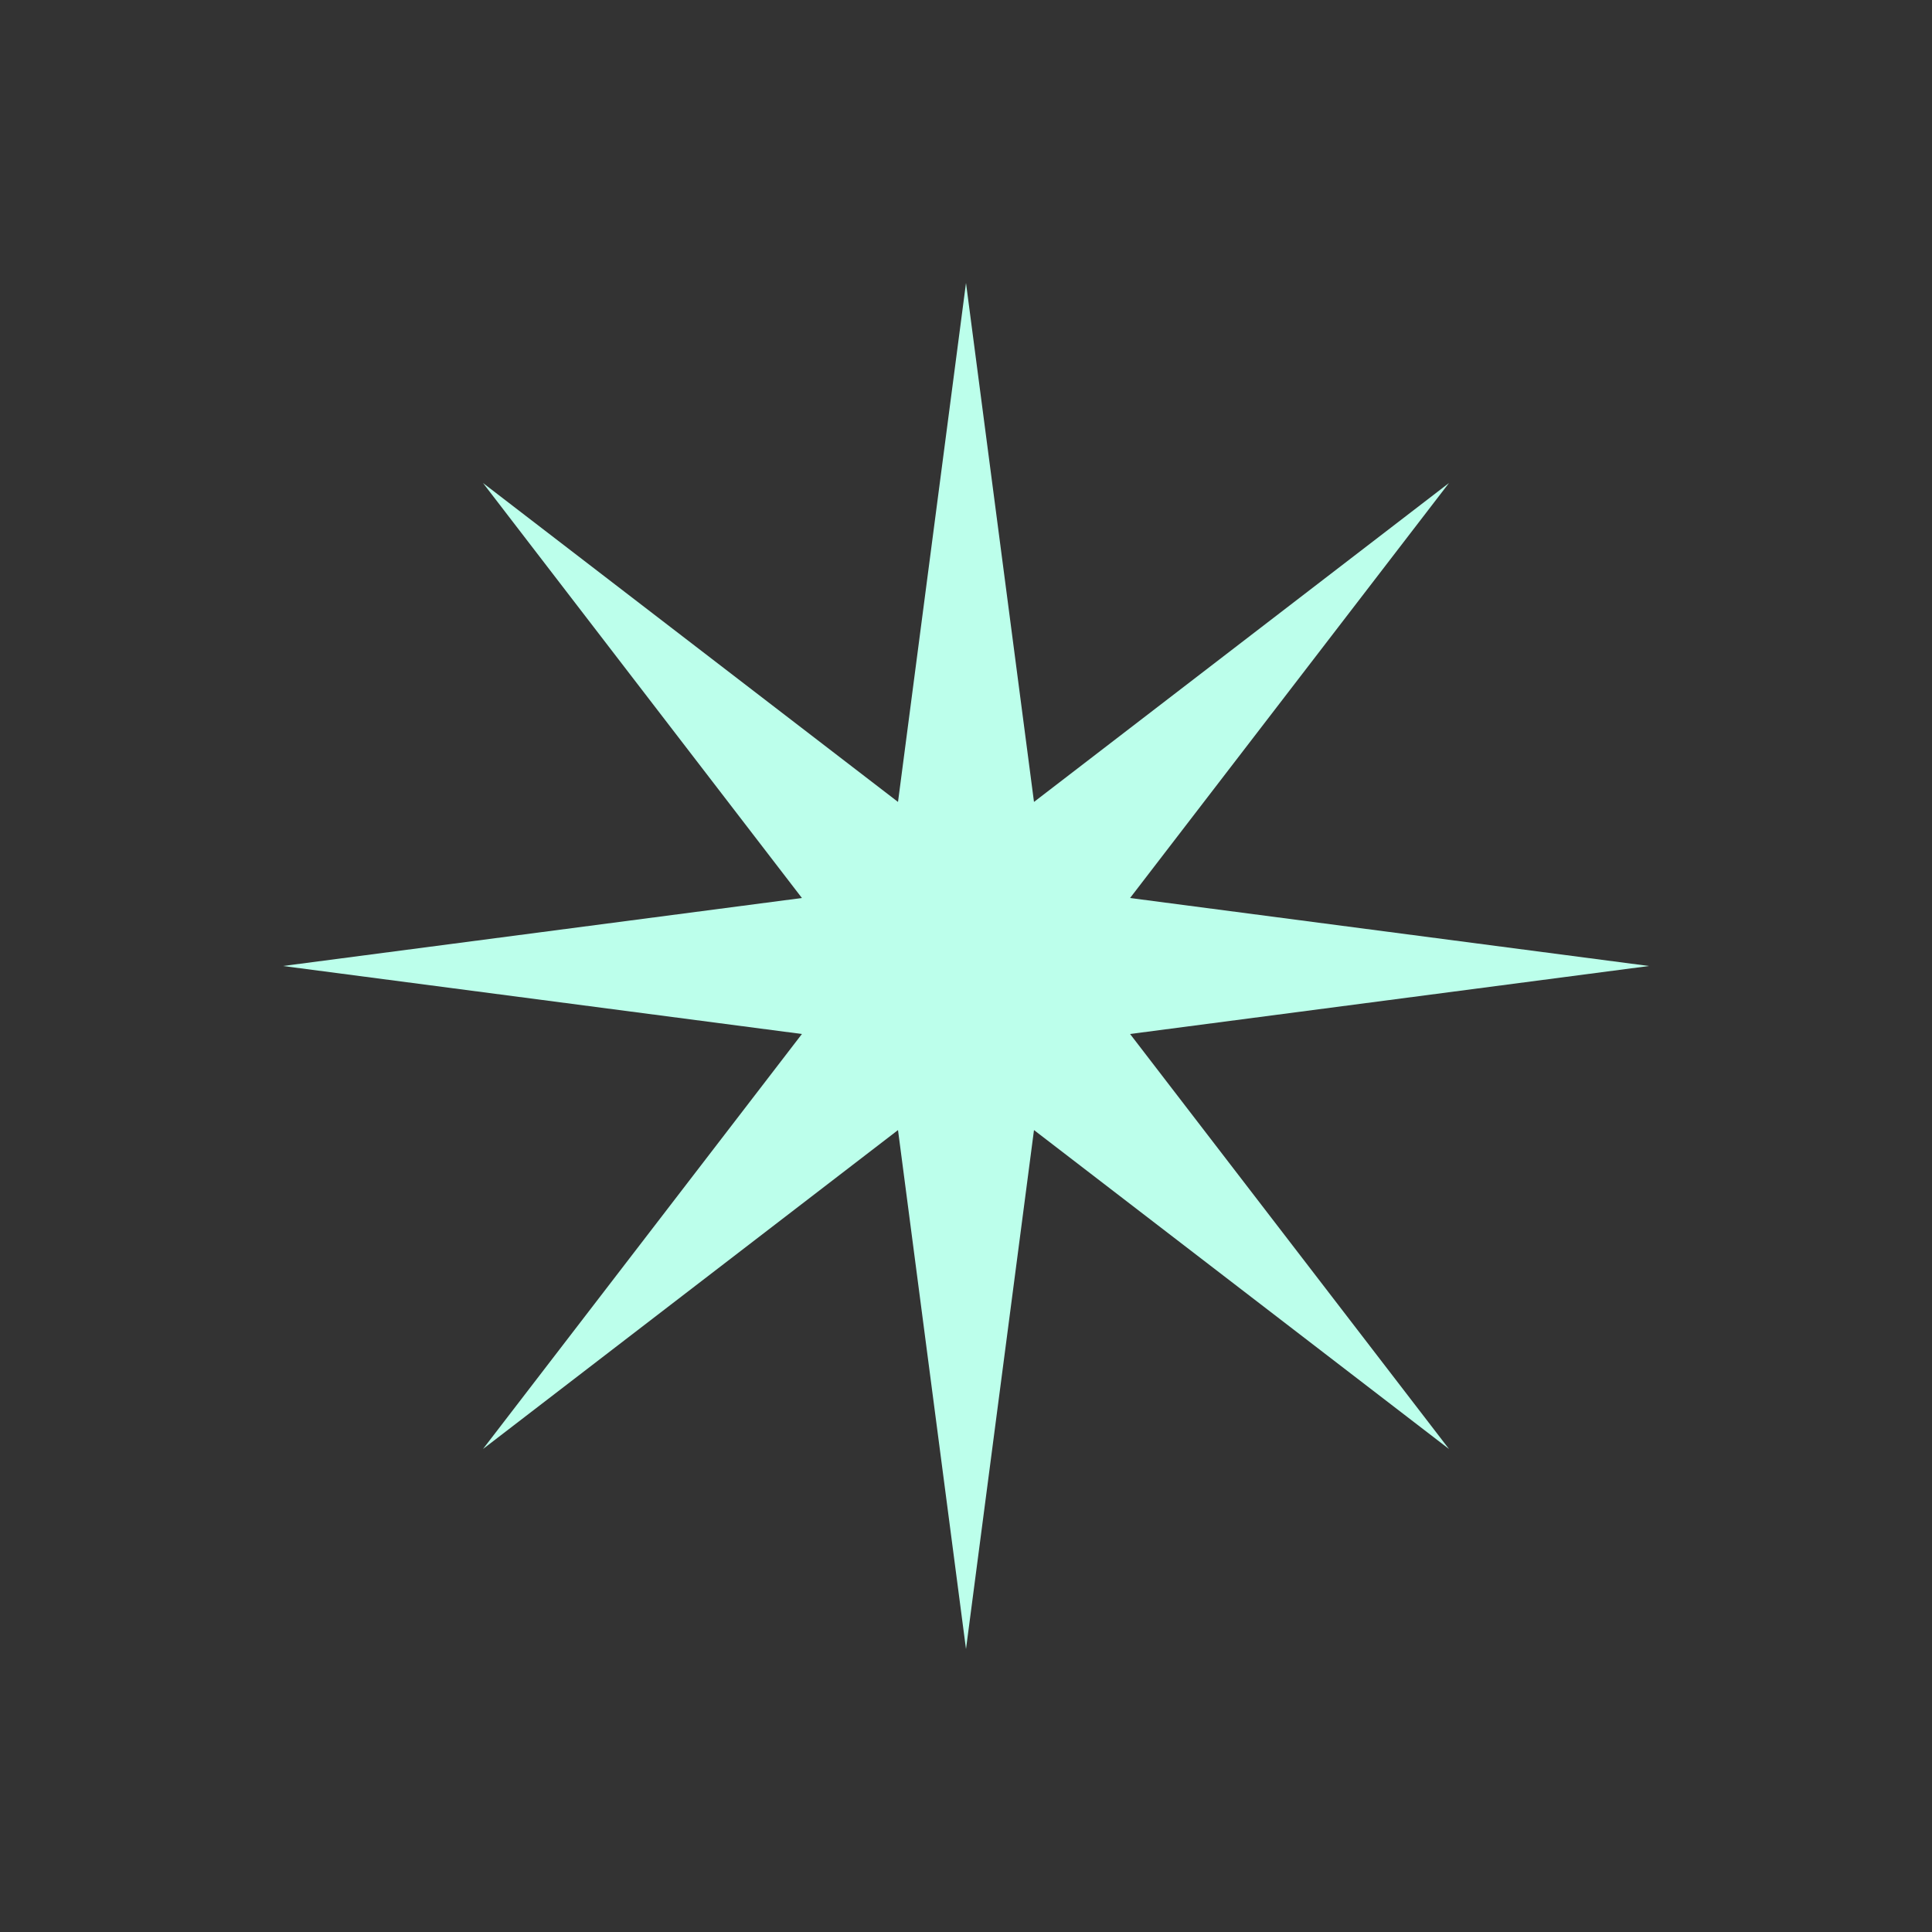
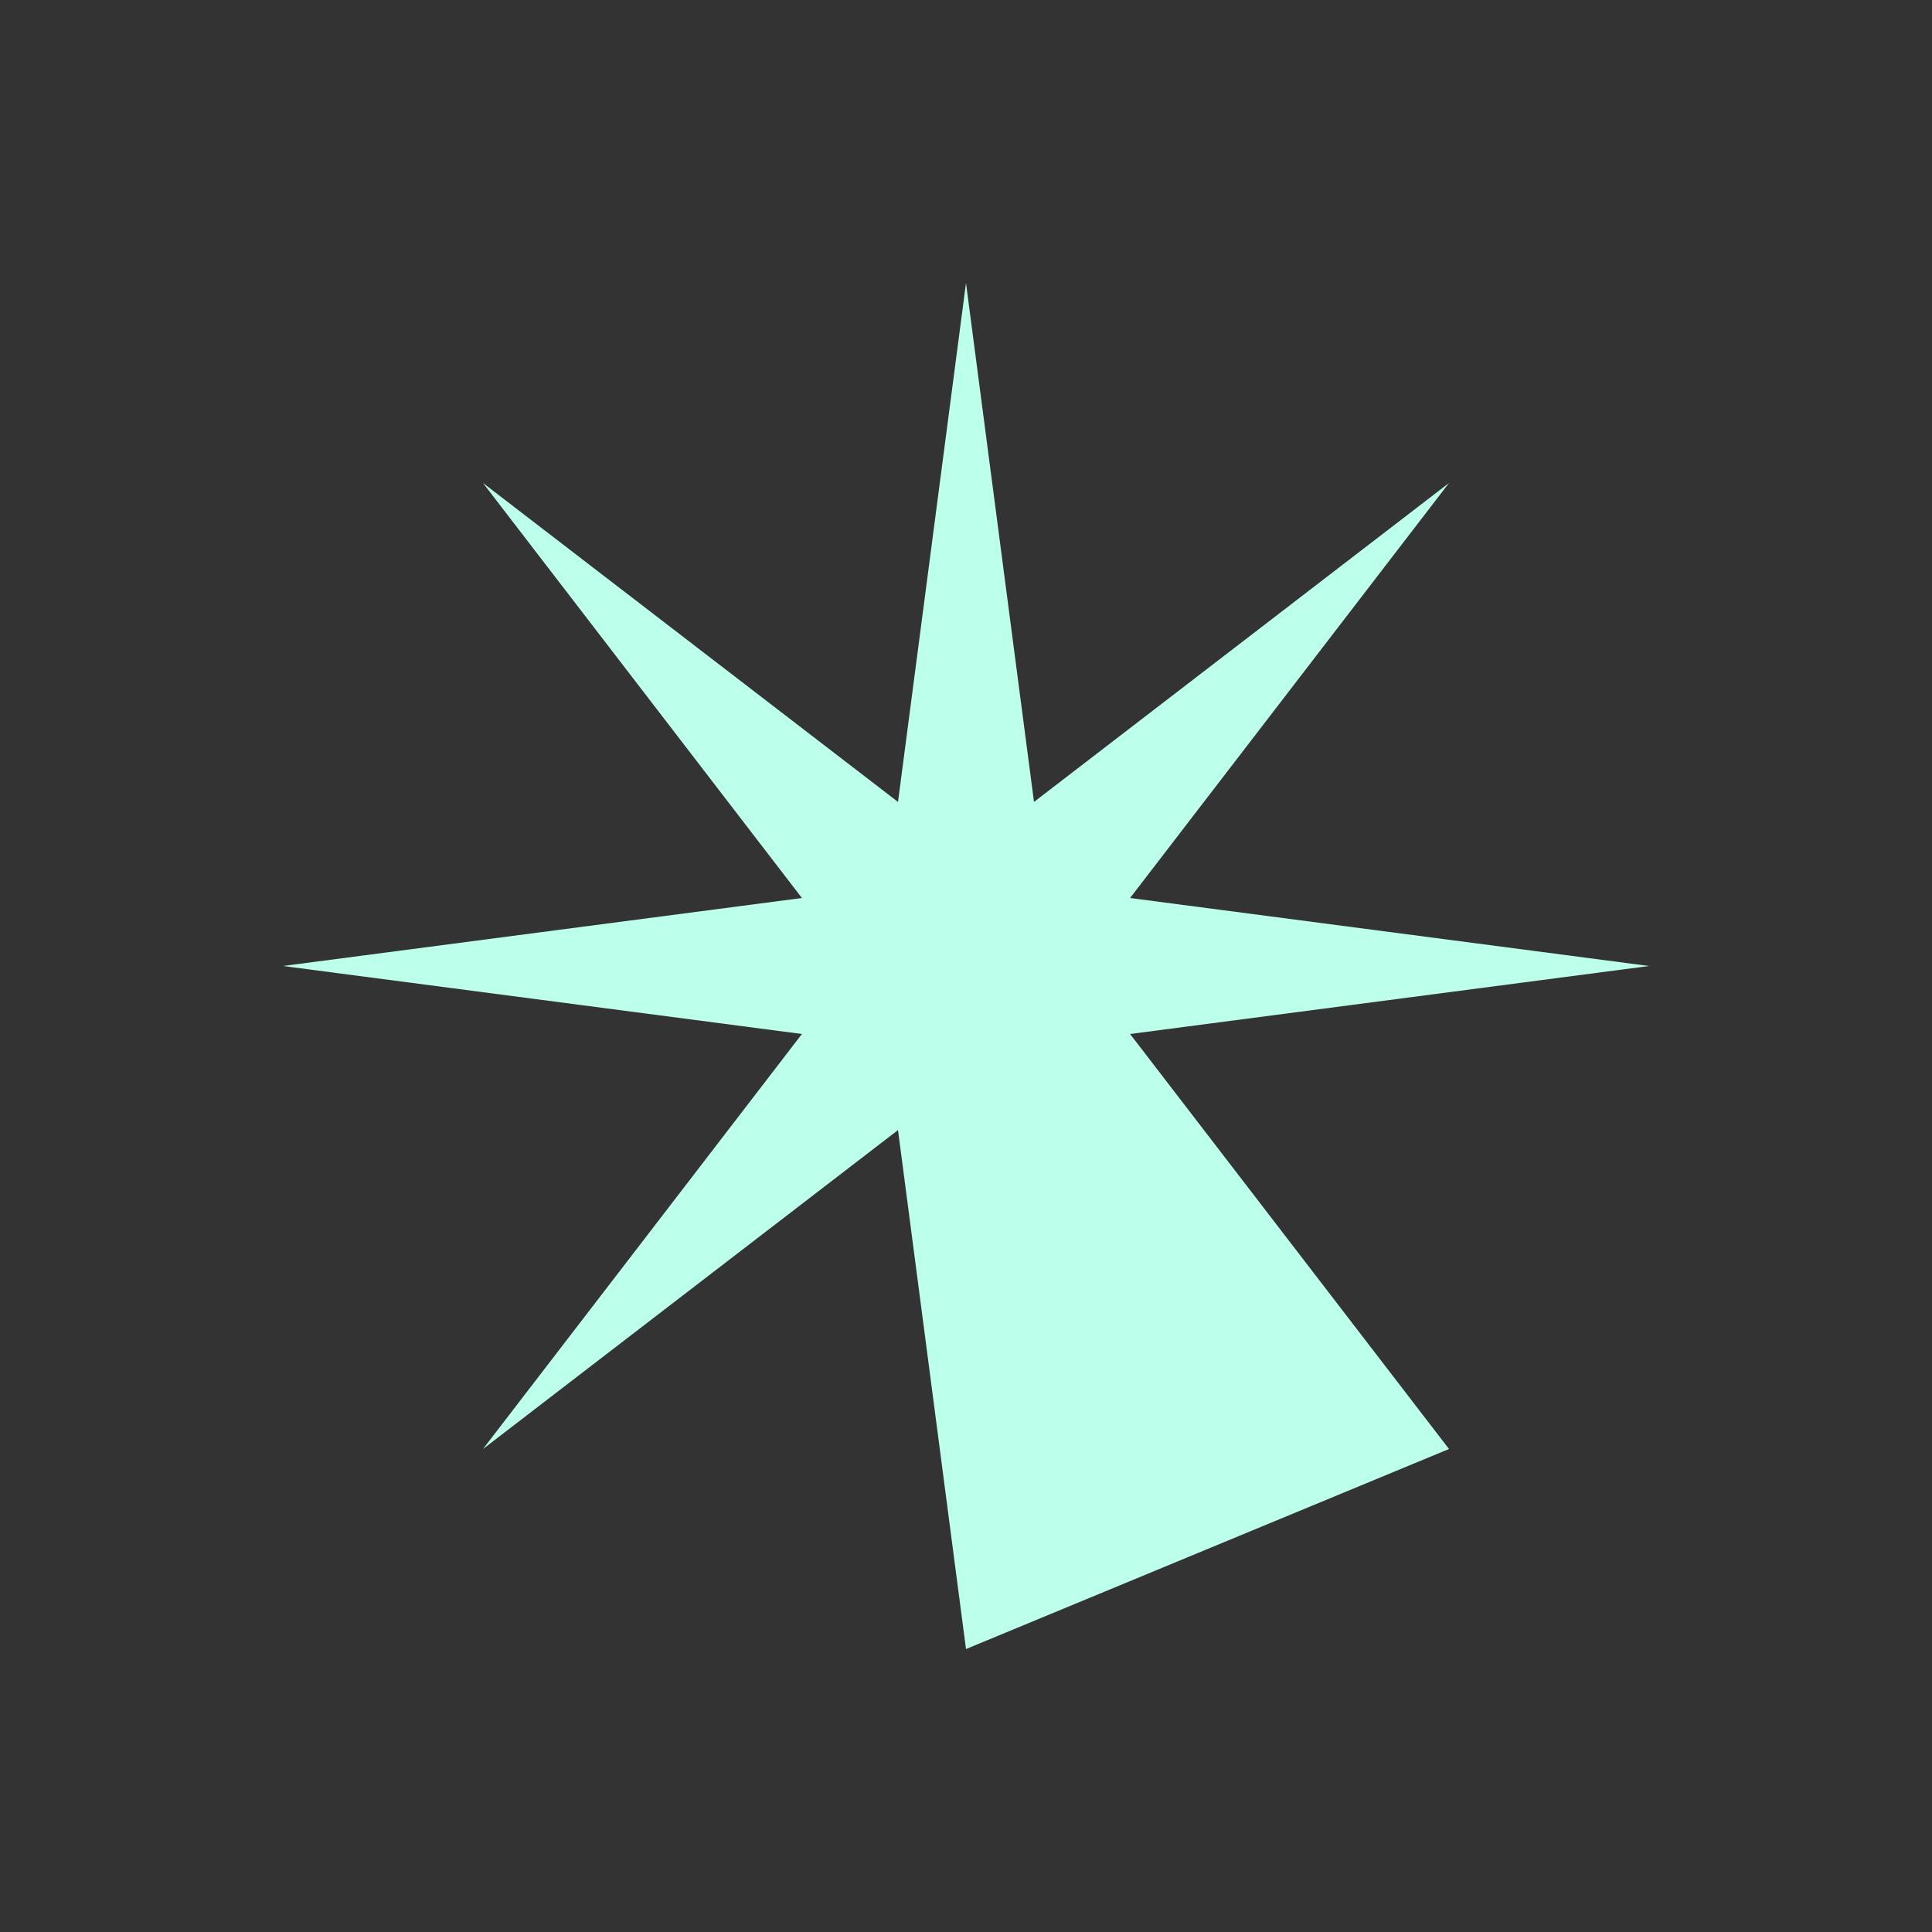
<svg xmlns="http://www.w3.org/2000/svg" width="26" height="26" viewBox="0 0 26 26" fill="none">
  <rect x="0" y="0" width="26" height="26" fill="#333333" stroke="none" />
-   <path d="M6.5 19.5L10.792 13.915L3.808 13L10.792 12.085L6.5 6.5L12.085 10.792L13 3.808L13.915 10.792L19.5 6.5L15.208 12.085L22.192 13L15.208 13.915L19.5 19.5L13.915 15.208L13 22.192L12.085 15.208L6.5 19.5Z" fill="#BCFFEB" />
+   <path d="M6.5 19.5L10.792 13.915L3.808 13L10.792 12.085L6.5 6.5L12.085 10.792L13 3.808L13.915 10.792L19.5 6.5L15.208 12.085L22.192 13L15.208 13.915L19.5 19.5L13 22.192L12.085 15.208L6.5 19.5Z" fill="#BCFFEB" />
</svg>